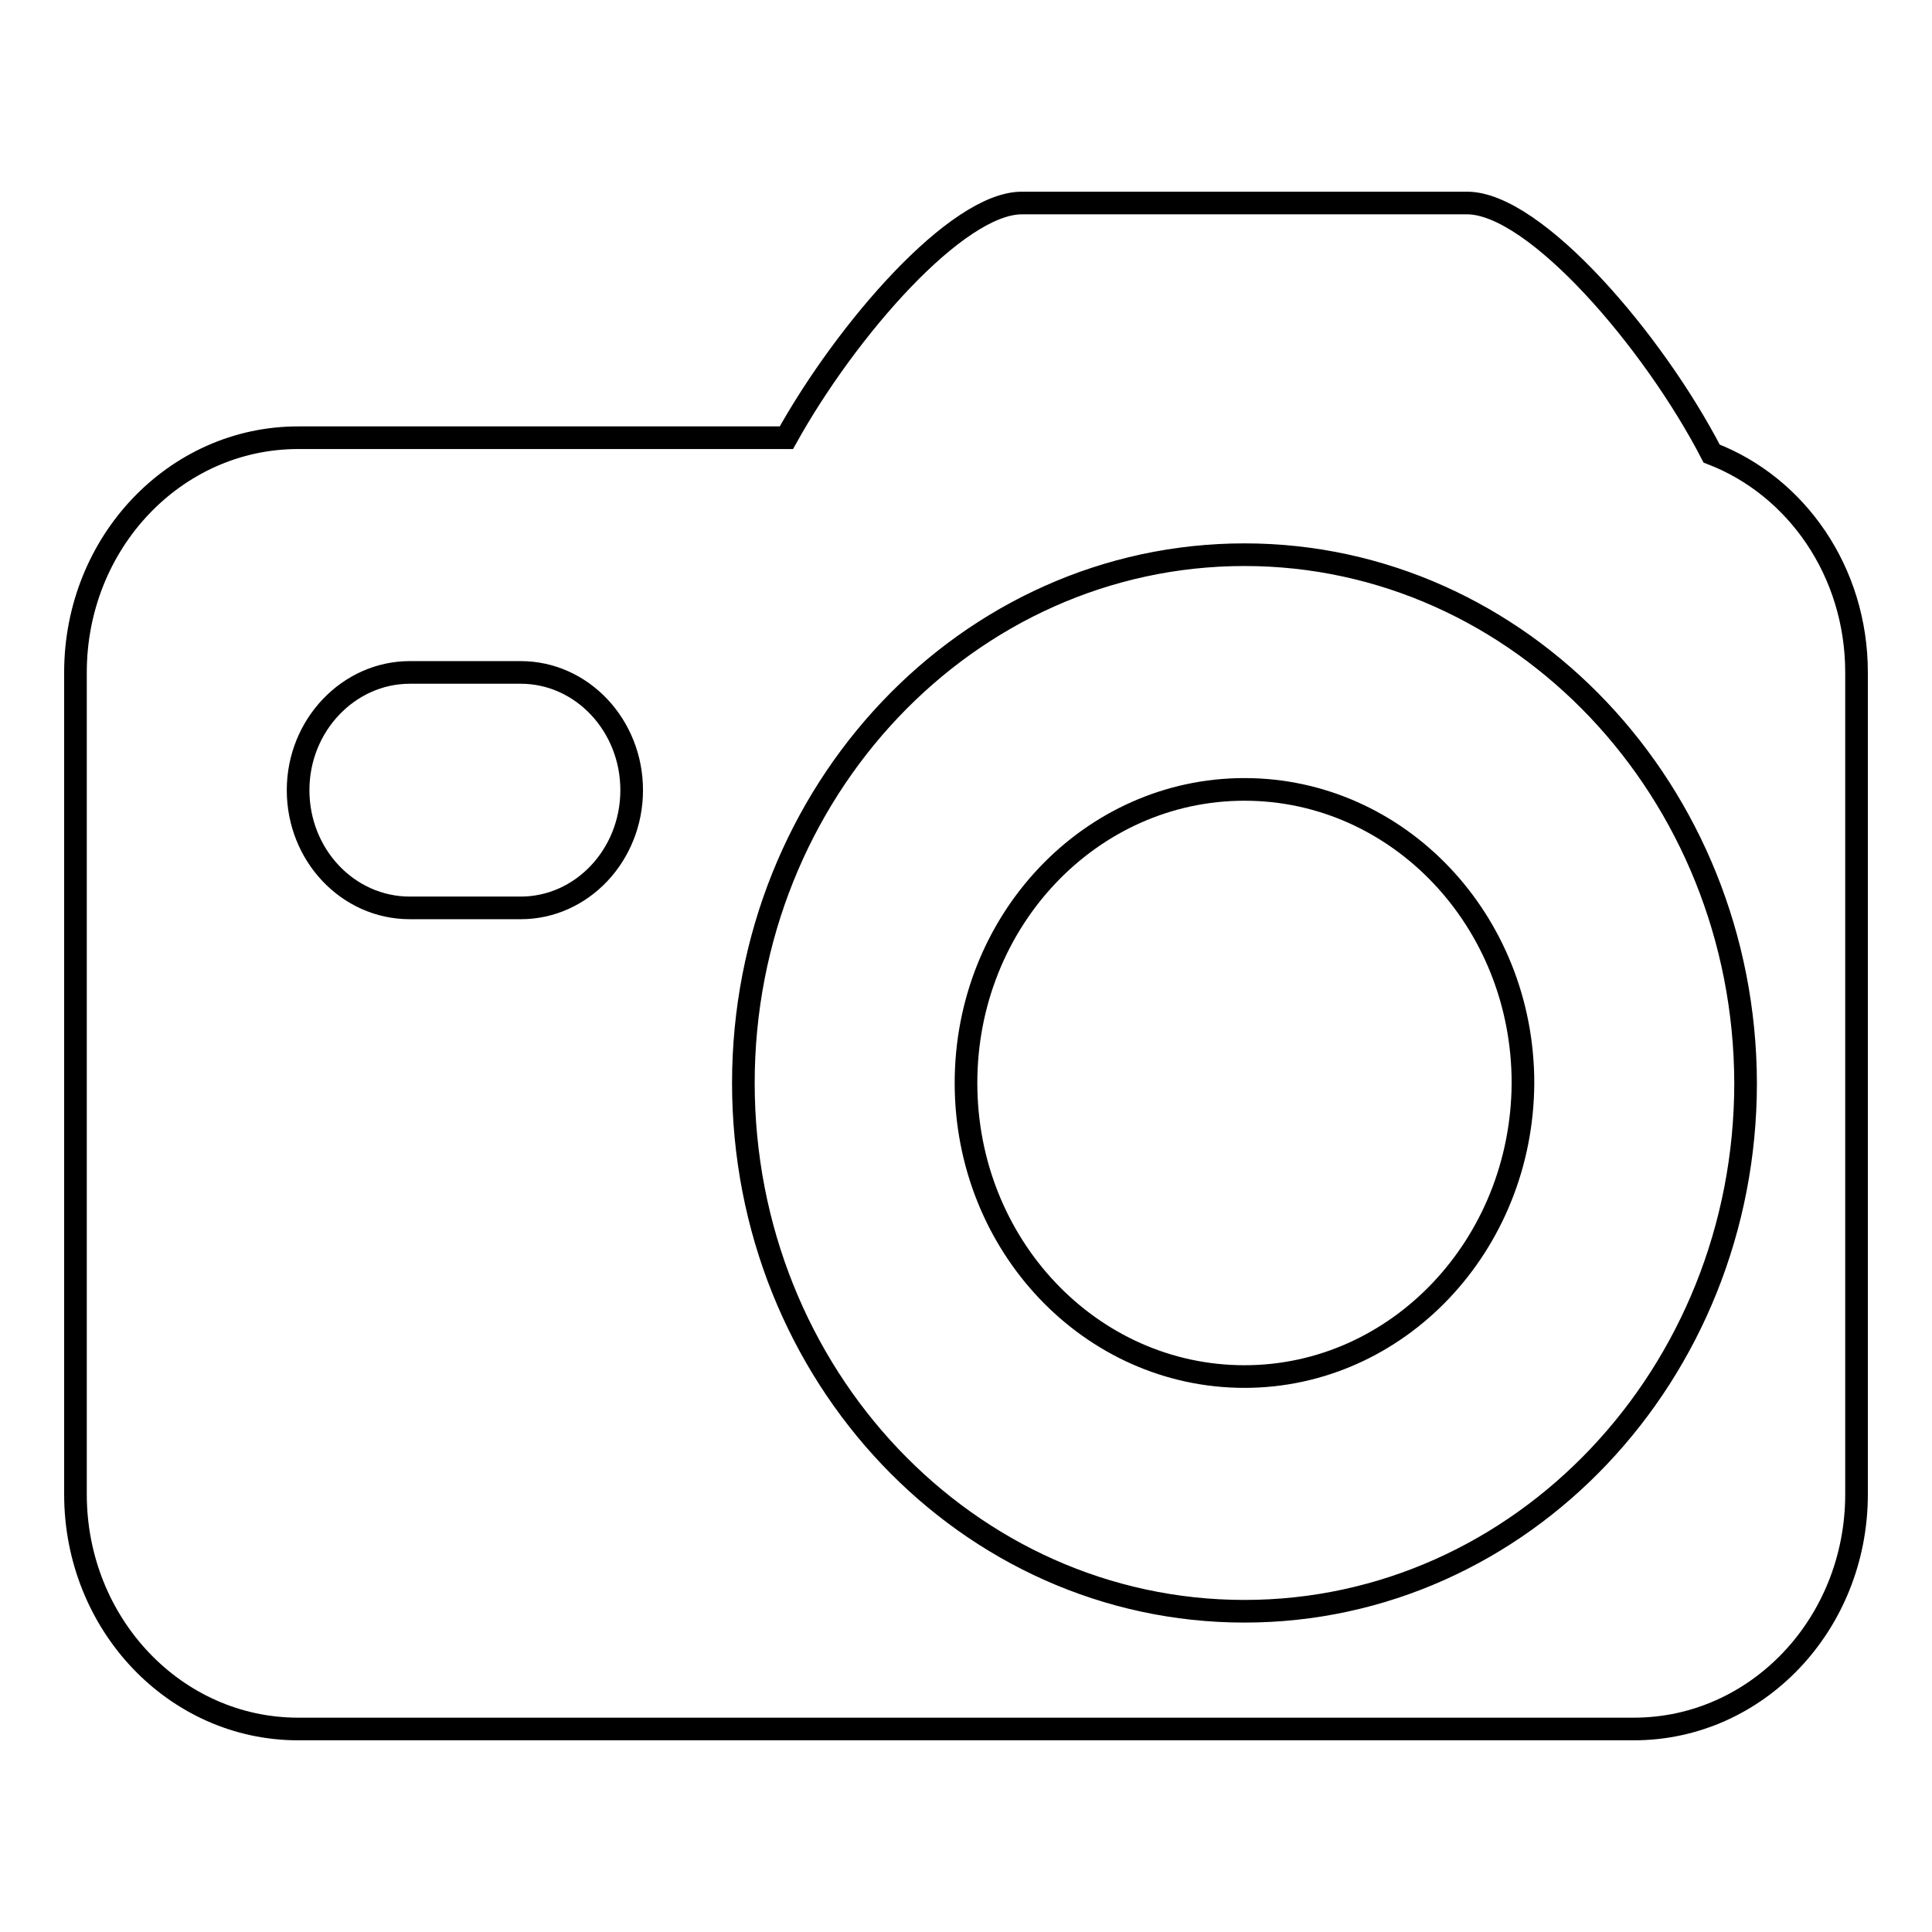
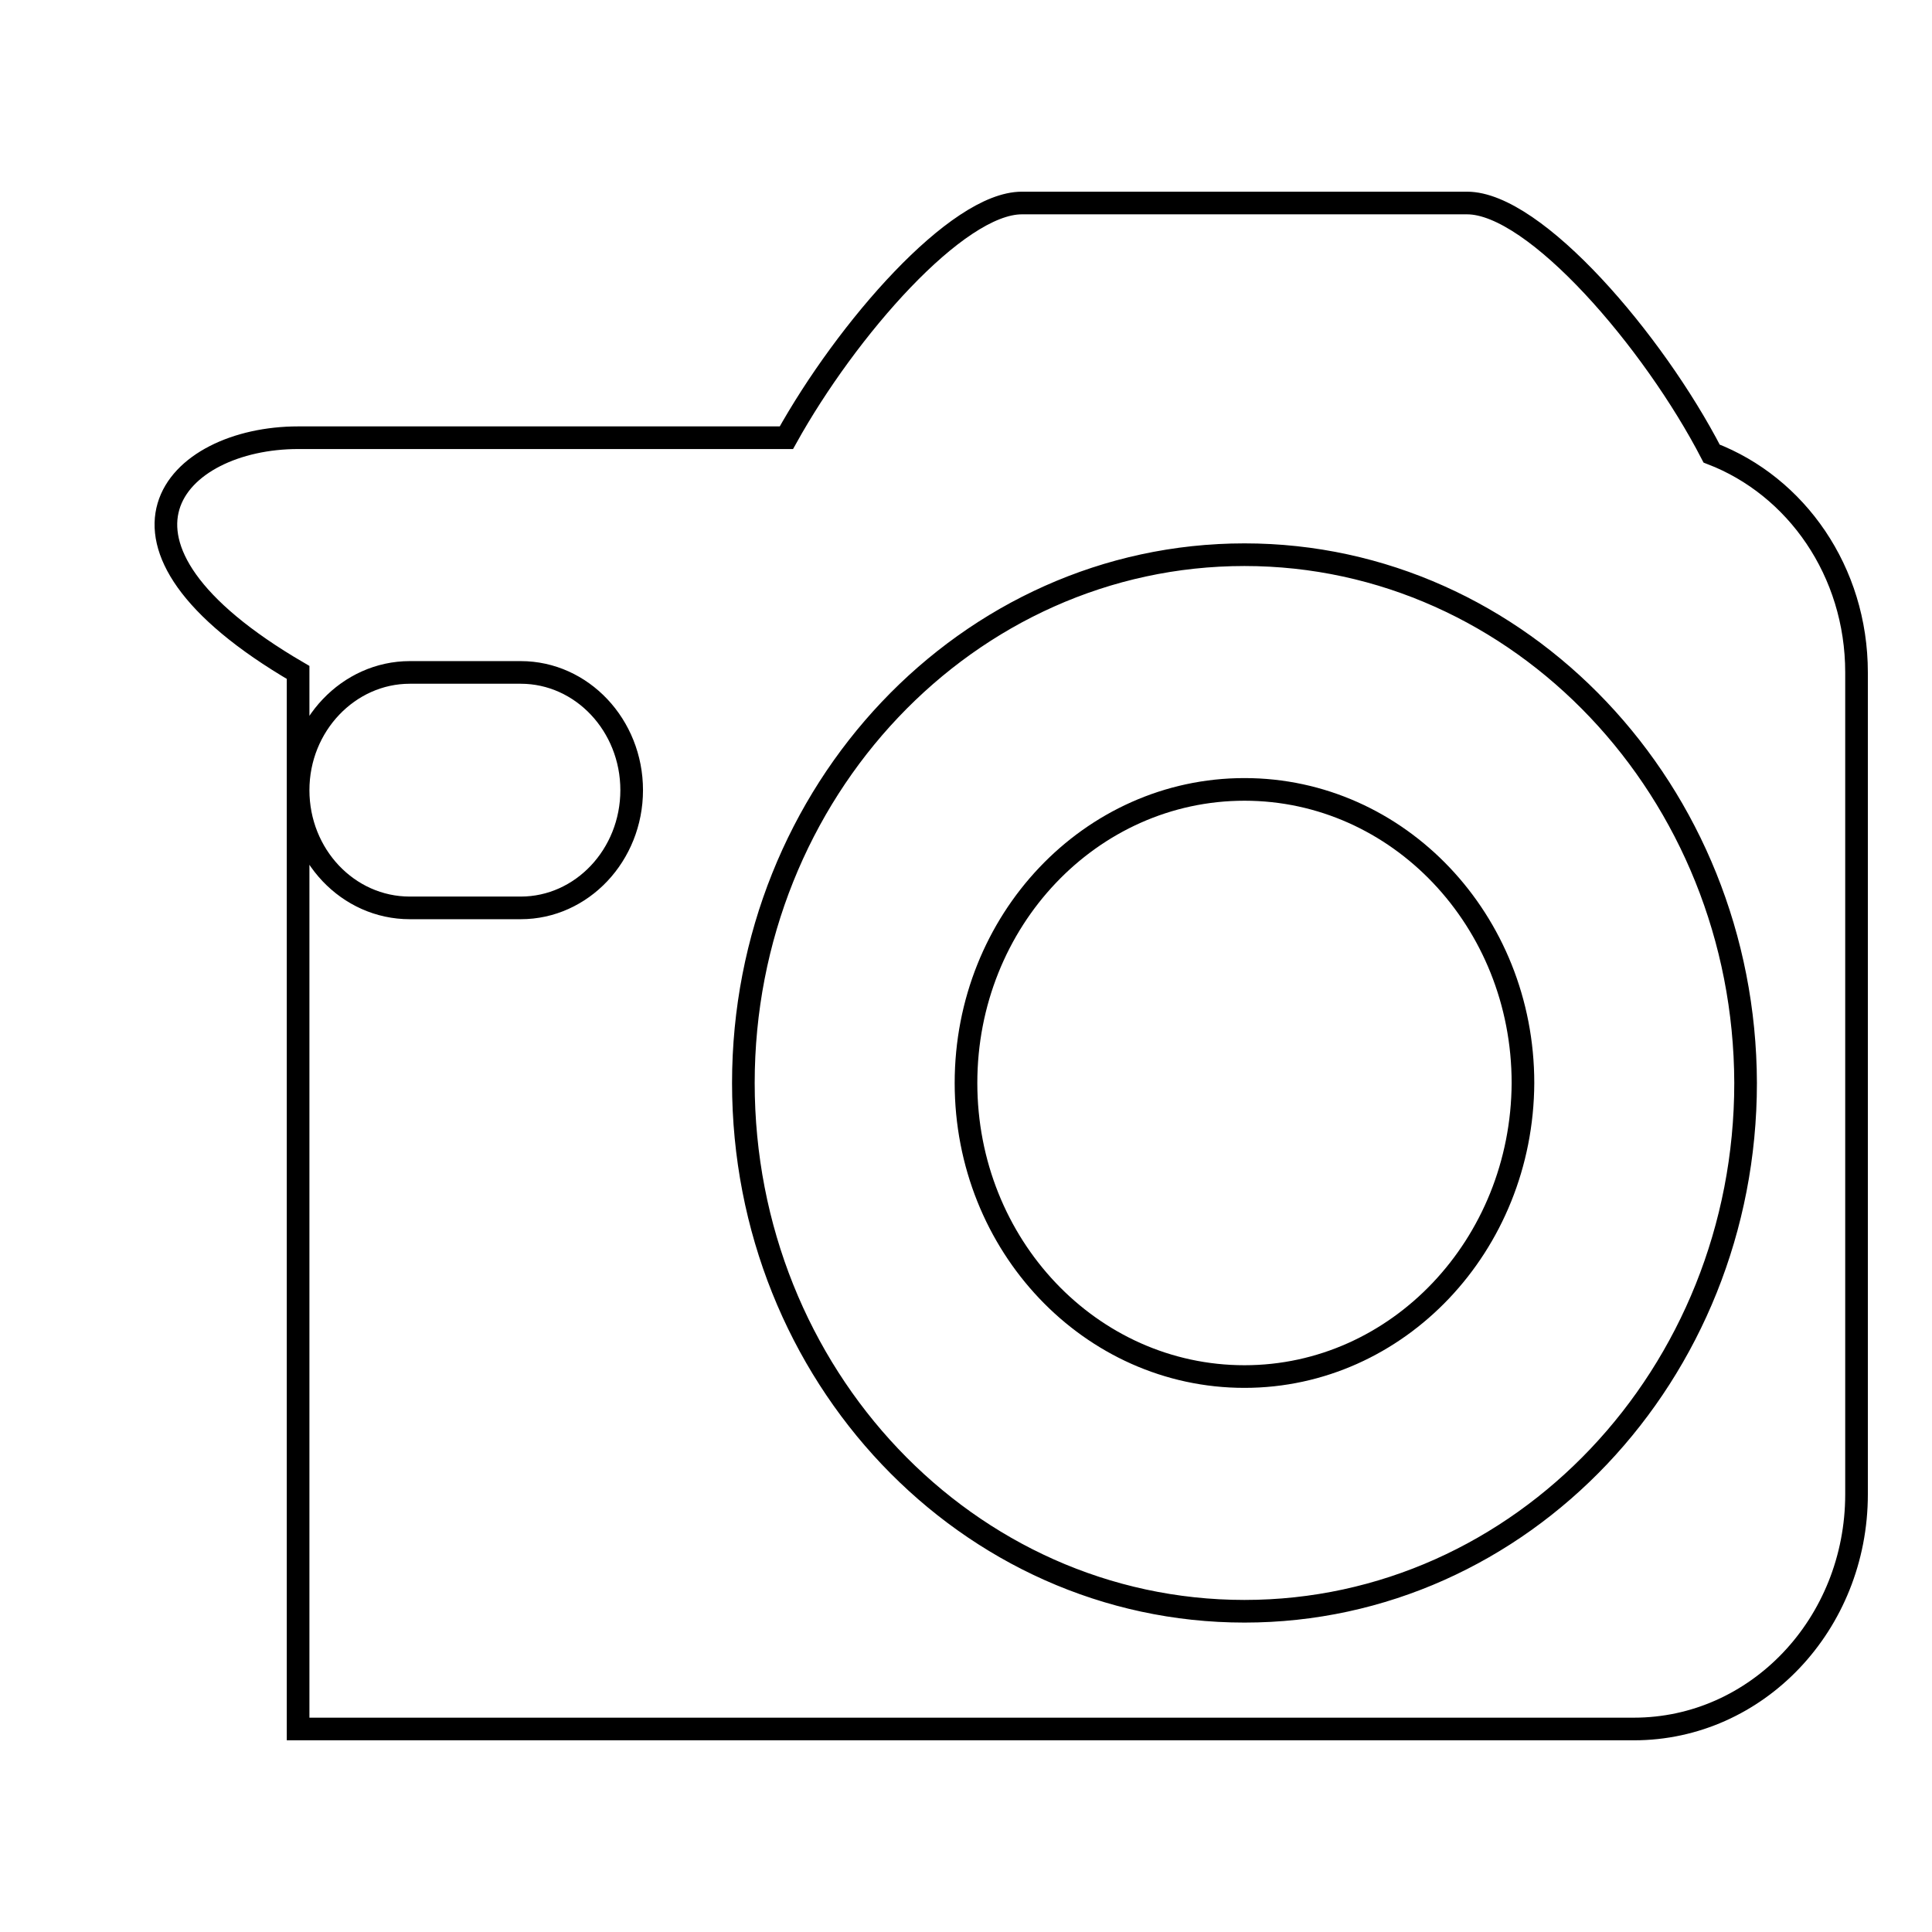
<svg xmlns="http://www.w3.org/2000/svg" version="1.1" x="0px" y="0px" viewBox="0 0 256 256" enable-background="new 0 0 256 256" xml:space="preserve">
  <g>
    <g>
-       <path stroke-width="3" fill-opacity="0" stroke="#000000" d="M216.5,229.1h-177C23.2,229.1,10,215.2,10,198V89.1C10,71.9,23.2,58,39.5,58h64.7c8-14.4,22.6-31.1,31.2-31.1h59c9,0,24.7,18.3,32.4,33.2C238,64.4,246,75.7,246,89.1V198C246,215.2,232.8,229.1,216.5,229.1L216.5,229.1z M69,89.1H54.3c-8.1,0-14.8,7-14.8,15.6c0,8.6,6.6,15.6,14.8,15.6H69c8.1,0,14.7-7,14.7-15.6C83.7,96.1,77.1,89.1,69,89.1L69,89.1z M164.9,73.5c-36.7,0-66.4,31.4-66.4,70c0,38.7,29.7,70,66.4,70c36.7,0,66.4-31.4,66.4-70C231.2,104.9,201.5,73.5,164.9,73.5L164.9,73.5z M164.9,182.4c-20.4,0-36.9-17.4-36.9-38.9c0-21.5,16.5-38.9,36.9-38.9s36.9,17.4,36.9,38.9C201.7,165,185.2,182.4,164.9,182.4L164.9,182.4z" />
+       <path stroke-width="3" fill-opacity="0" stroke="#000000" d="M216.5,229.1h-177V89.1C10,71.9,23.2,58,39.5,58h64.7c8-14.4,22.6-31.1,31.2-31.1h59c9,0,24.7,18.3,32.4,33.2C238,64.4,246,75.7,246,89.1V198C246,215.2,232.8,229.1,216.5,229.1L216.5,229.1z M69,89.1H54.3c-8.1,0-14.8,7-14.8,15.6c0,8.6,6.6,15.6,14.8,15.6H69c8.1,0,14.7-7,14.7-15.6C83.7,96.1,77.1,89.1,69,89.1L69,89.1z M164.9,73.5c-36.7,0-66.4,31.4-66.4,70c0,38.7,29.7,70,66.4,70c36.7,0,66.4-31.4,66.4-70C231.2,104.9,201.5,73.5,164.9,73.5L164.9,73.5z M164.9,182.4c-20.4,0-36.9-17.4-36.9-38.9c0-21.5,16.5-38.9,36.9-38.9s36.9,17.4,36.9,38.9C201.7,165,185.2,182.4,164.9,182.4L164.9,182.4z" />
    </g>
  </g>
</svg>